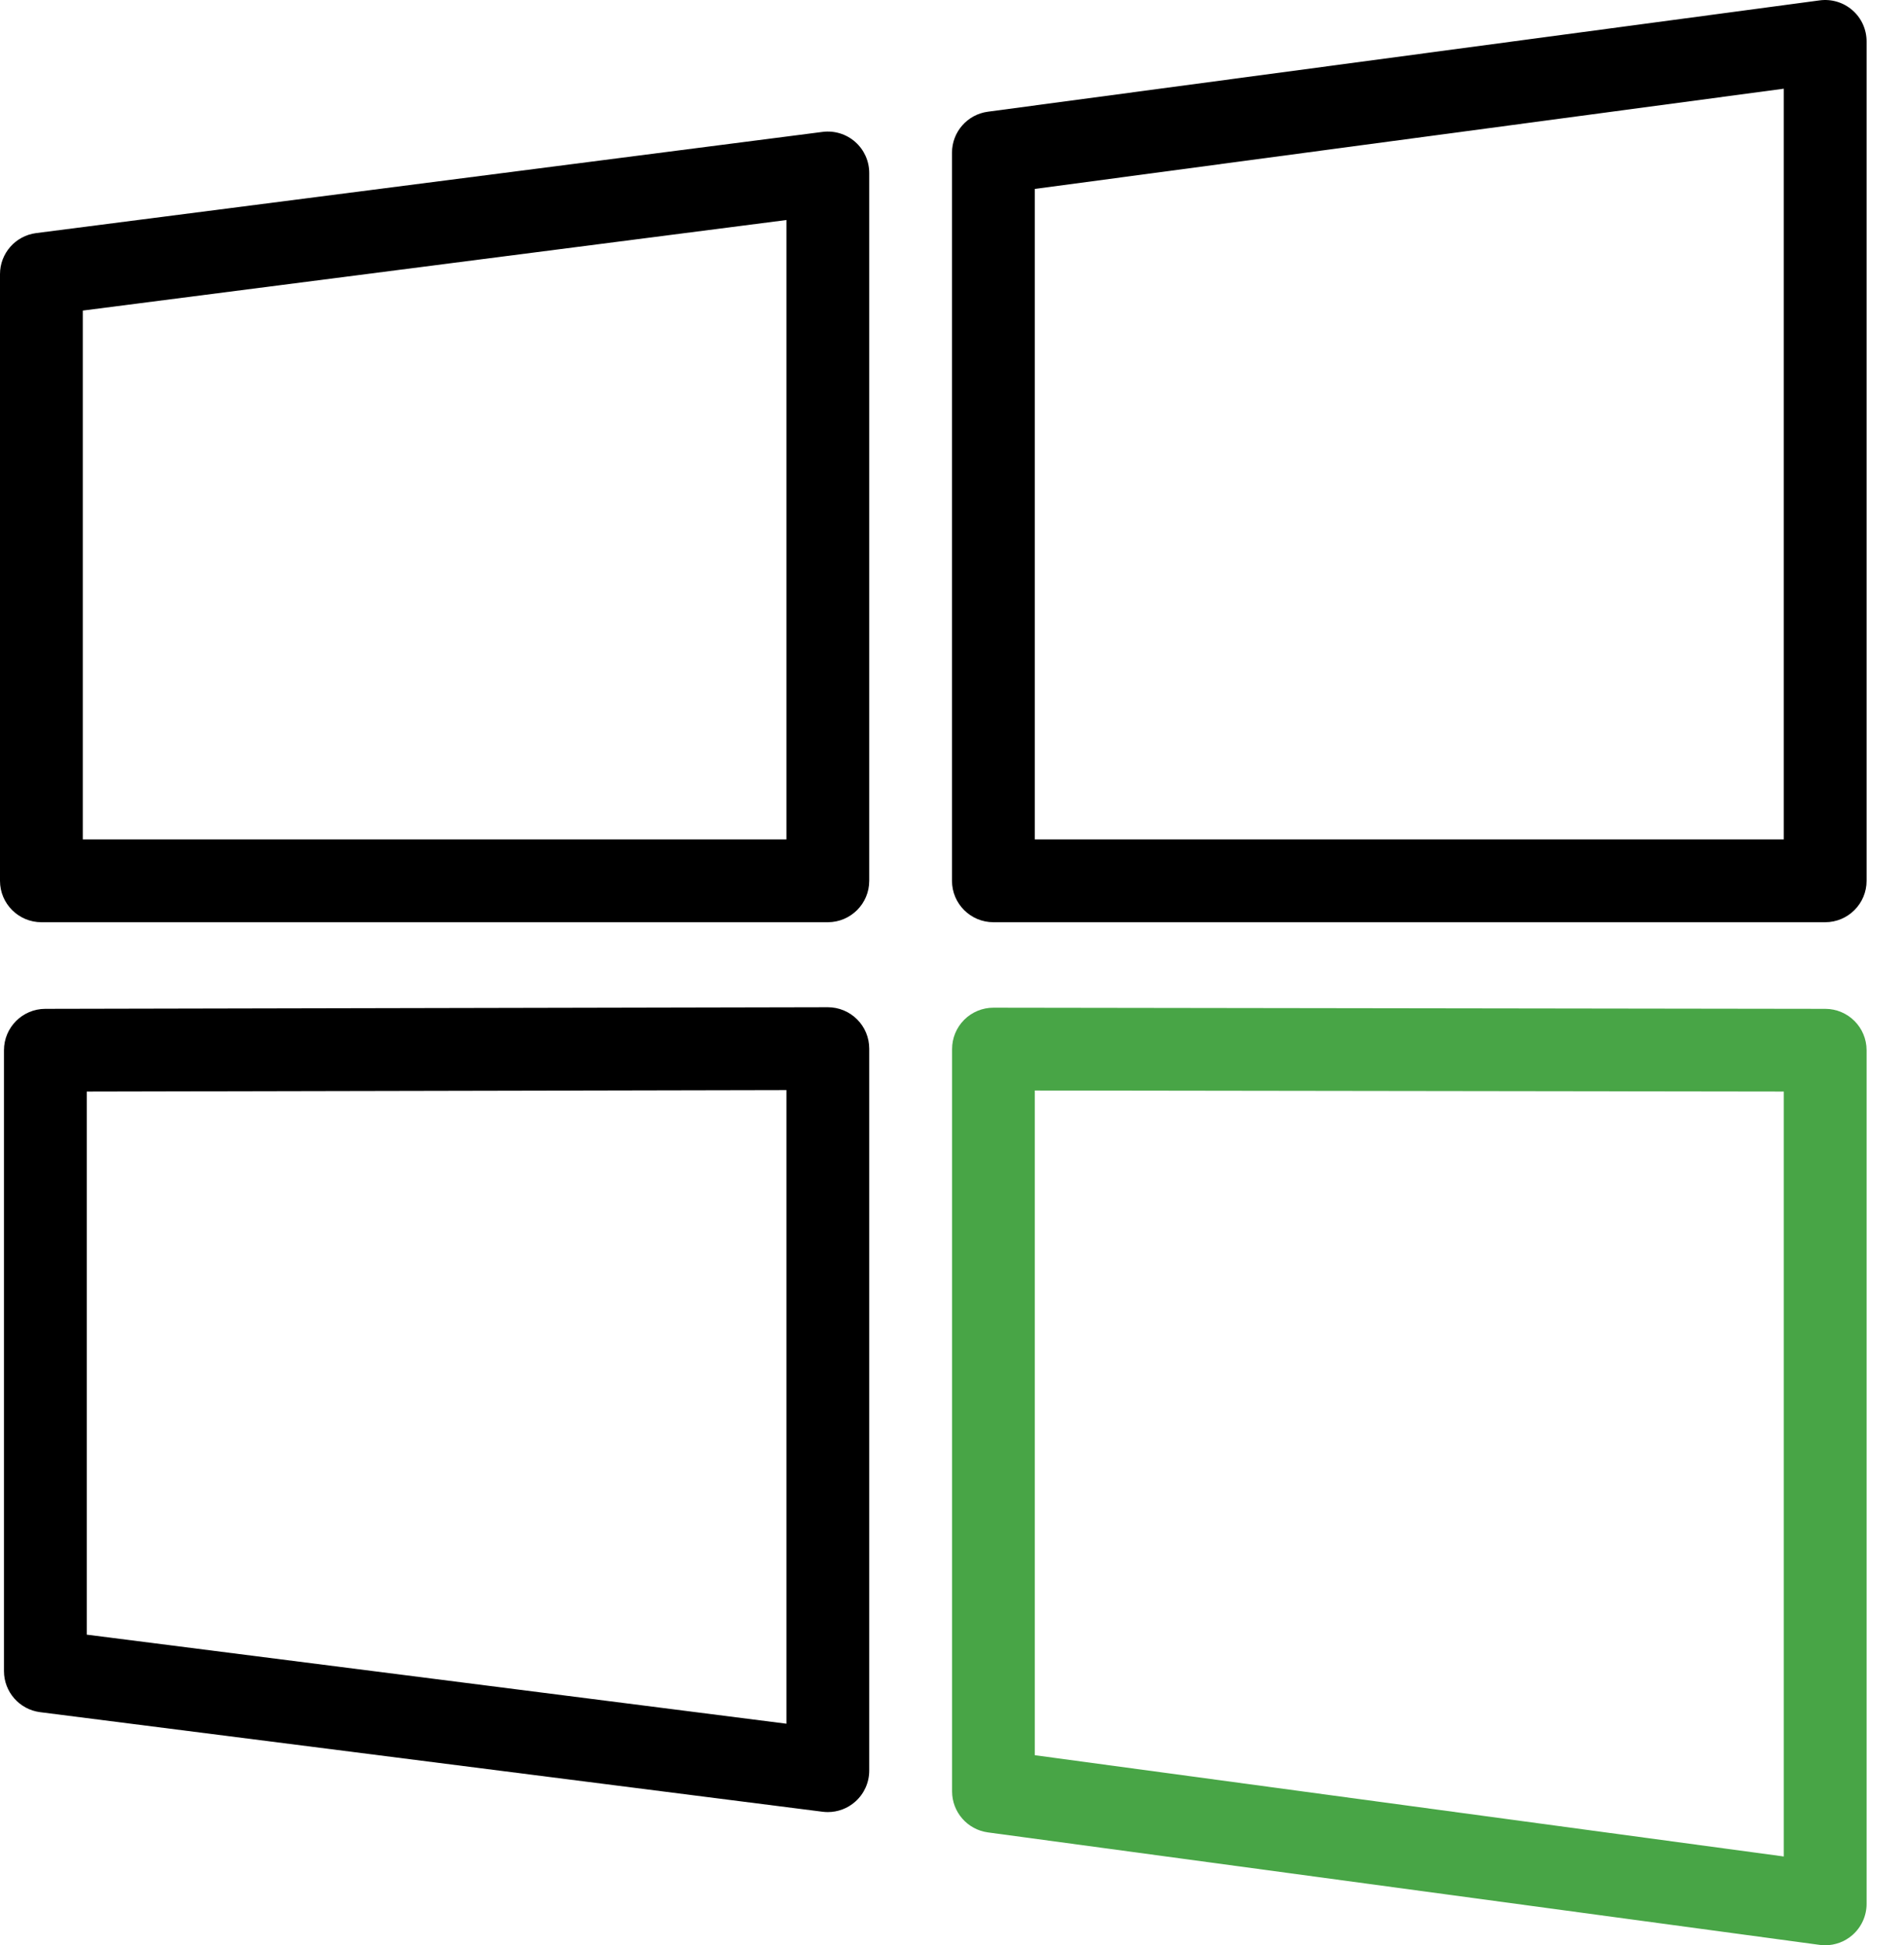
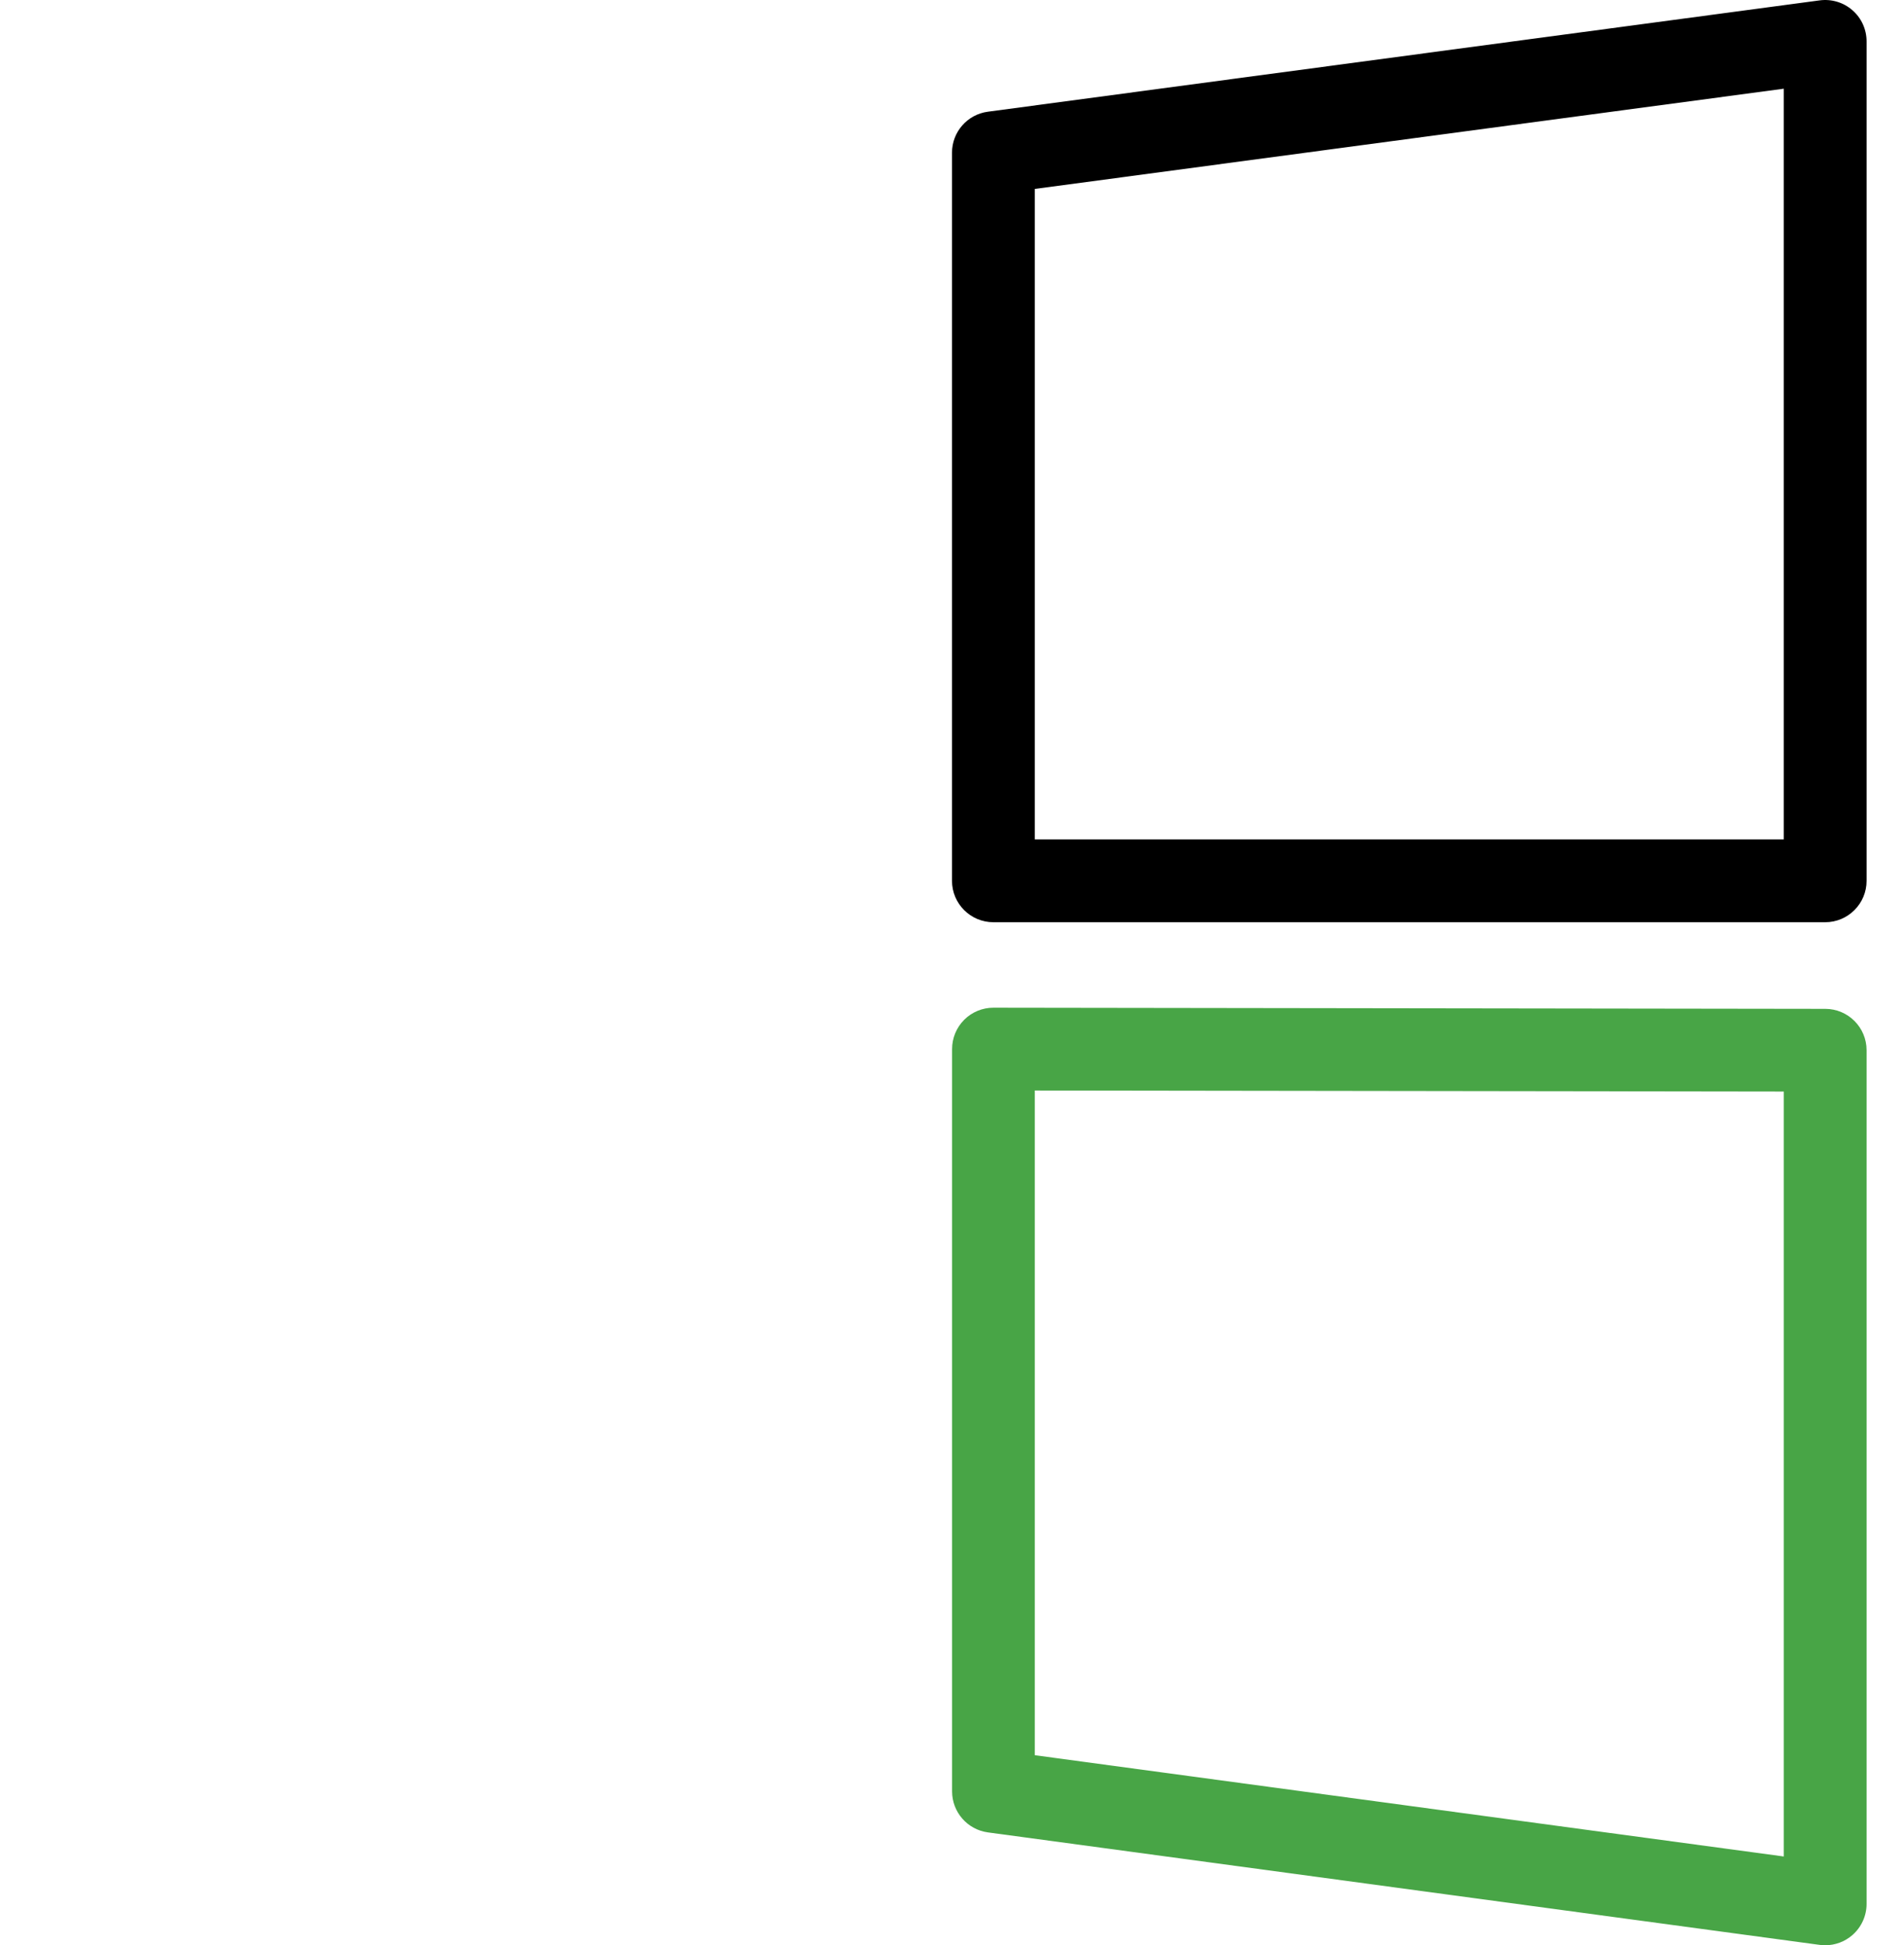
<svg xmlns="http://www.w3.org/2000/svg" width="46" height="47" viewBox="0 0 46 47" fill="none">
  <path d="M44.755 0.248C44.538 0.058 44.251 -0.029 43.963 0.009L23.867 2.699C23.37 2.765 23 3.189 23 3.69V21.282C23 21.834 23.448 22.282 24 22.282H44.096C44.648 22.282 45.096 21.834 45.096 21.282V1C45.096 0.711 44.972 0.437 44.755 0.248ZM43.096 20.282H25V4.565L43.096 2.143V20.282Z" fill="black" />
-   <path d="M20 24.336C20 24.336 19.999 24.336 19.998 24.336L1.094 24.375C0.542 24.376 0.096 24.824 0.096 25.375V40.376C0.096 40.879 0.47 41.304 0.969 41.368L19.873 43.774C19.916 43.779 19.958 43.782 20 43.782C20.242 43.782 20.478 43.694 20.661 43.532C20.876 43.342 21 43.069 21 42.782V25.336C21 25.07 20.895 24.816 20.706 24.628C20.519 24.441 20.264 24.336 20 24.336ZM19 41.647L2.096 39.495V26.373L19 26.338V41.647Z" fill="black" />
-   <path d="M19.872 3.187L0.872 5.632C0.373 5.697 0 6.122 0 6.624V21.282C0 21.834 0.448 22.282 1 22.282H20C20.552 22.282 21 21.834 21 21.282V4.179C21 3.891 20.876 3.618 20.661 3.428C20.446 3.238 20.156 3.15 19.872 3.187ZM19 20.282H2V7.504L19 5.316V20.282Z" fill="black" />
  <path d="M44.098 24.375L24.002 24.347H24.001C23.736 24.347 23.482 24.452 23.295 24.639C23.107 24.827 23.002 25.081 23.002 25.347V43.282C23.002 43.782 23.372 44.206 23.868 44.273L43.964 46.991C44.007 46.997 44.052 47 44.096 47C44.337 47 44.571 46.913 44.754 46.753C44.971 46.563 45.096 46.289 45.096 46V25.375C45.096 24.823 44.649 24.376 44.098 24.375ZM43.096 44.855L25 42.408V26.348L43.096 26.373V44.855Z" fill="#48A546" />
</svg>